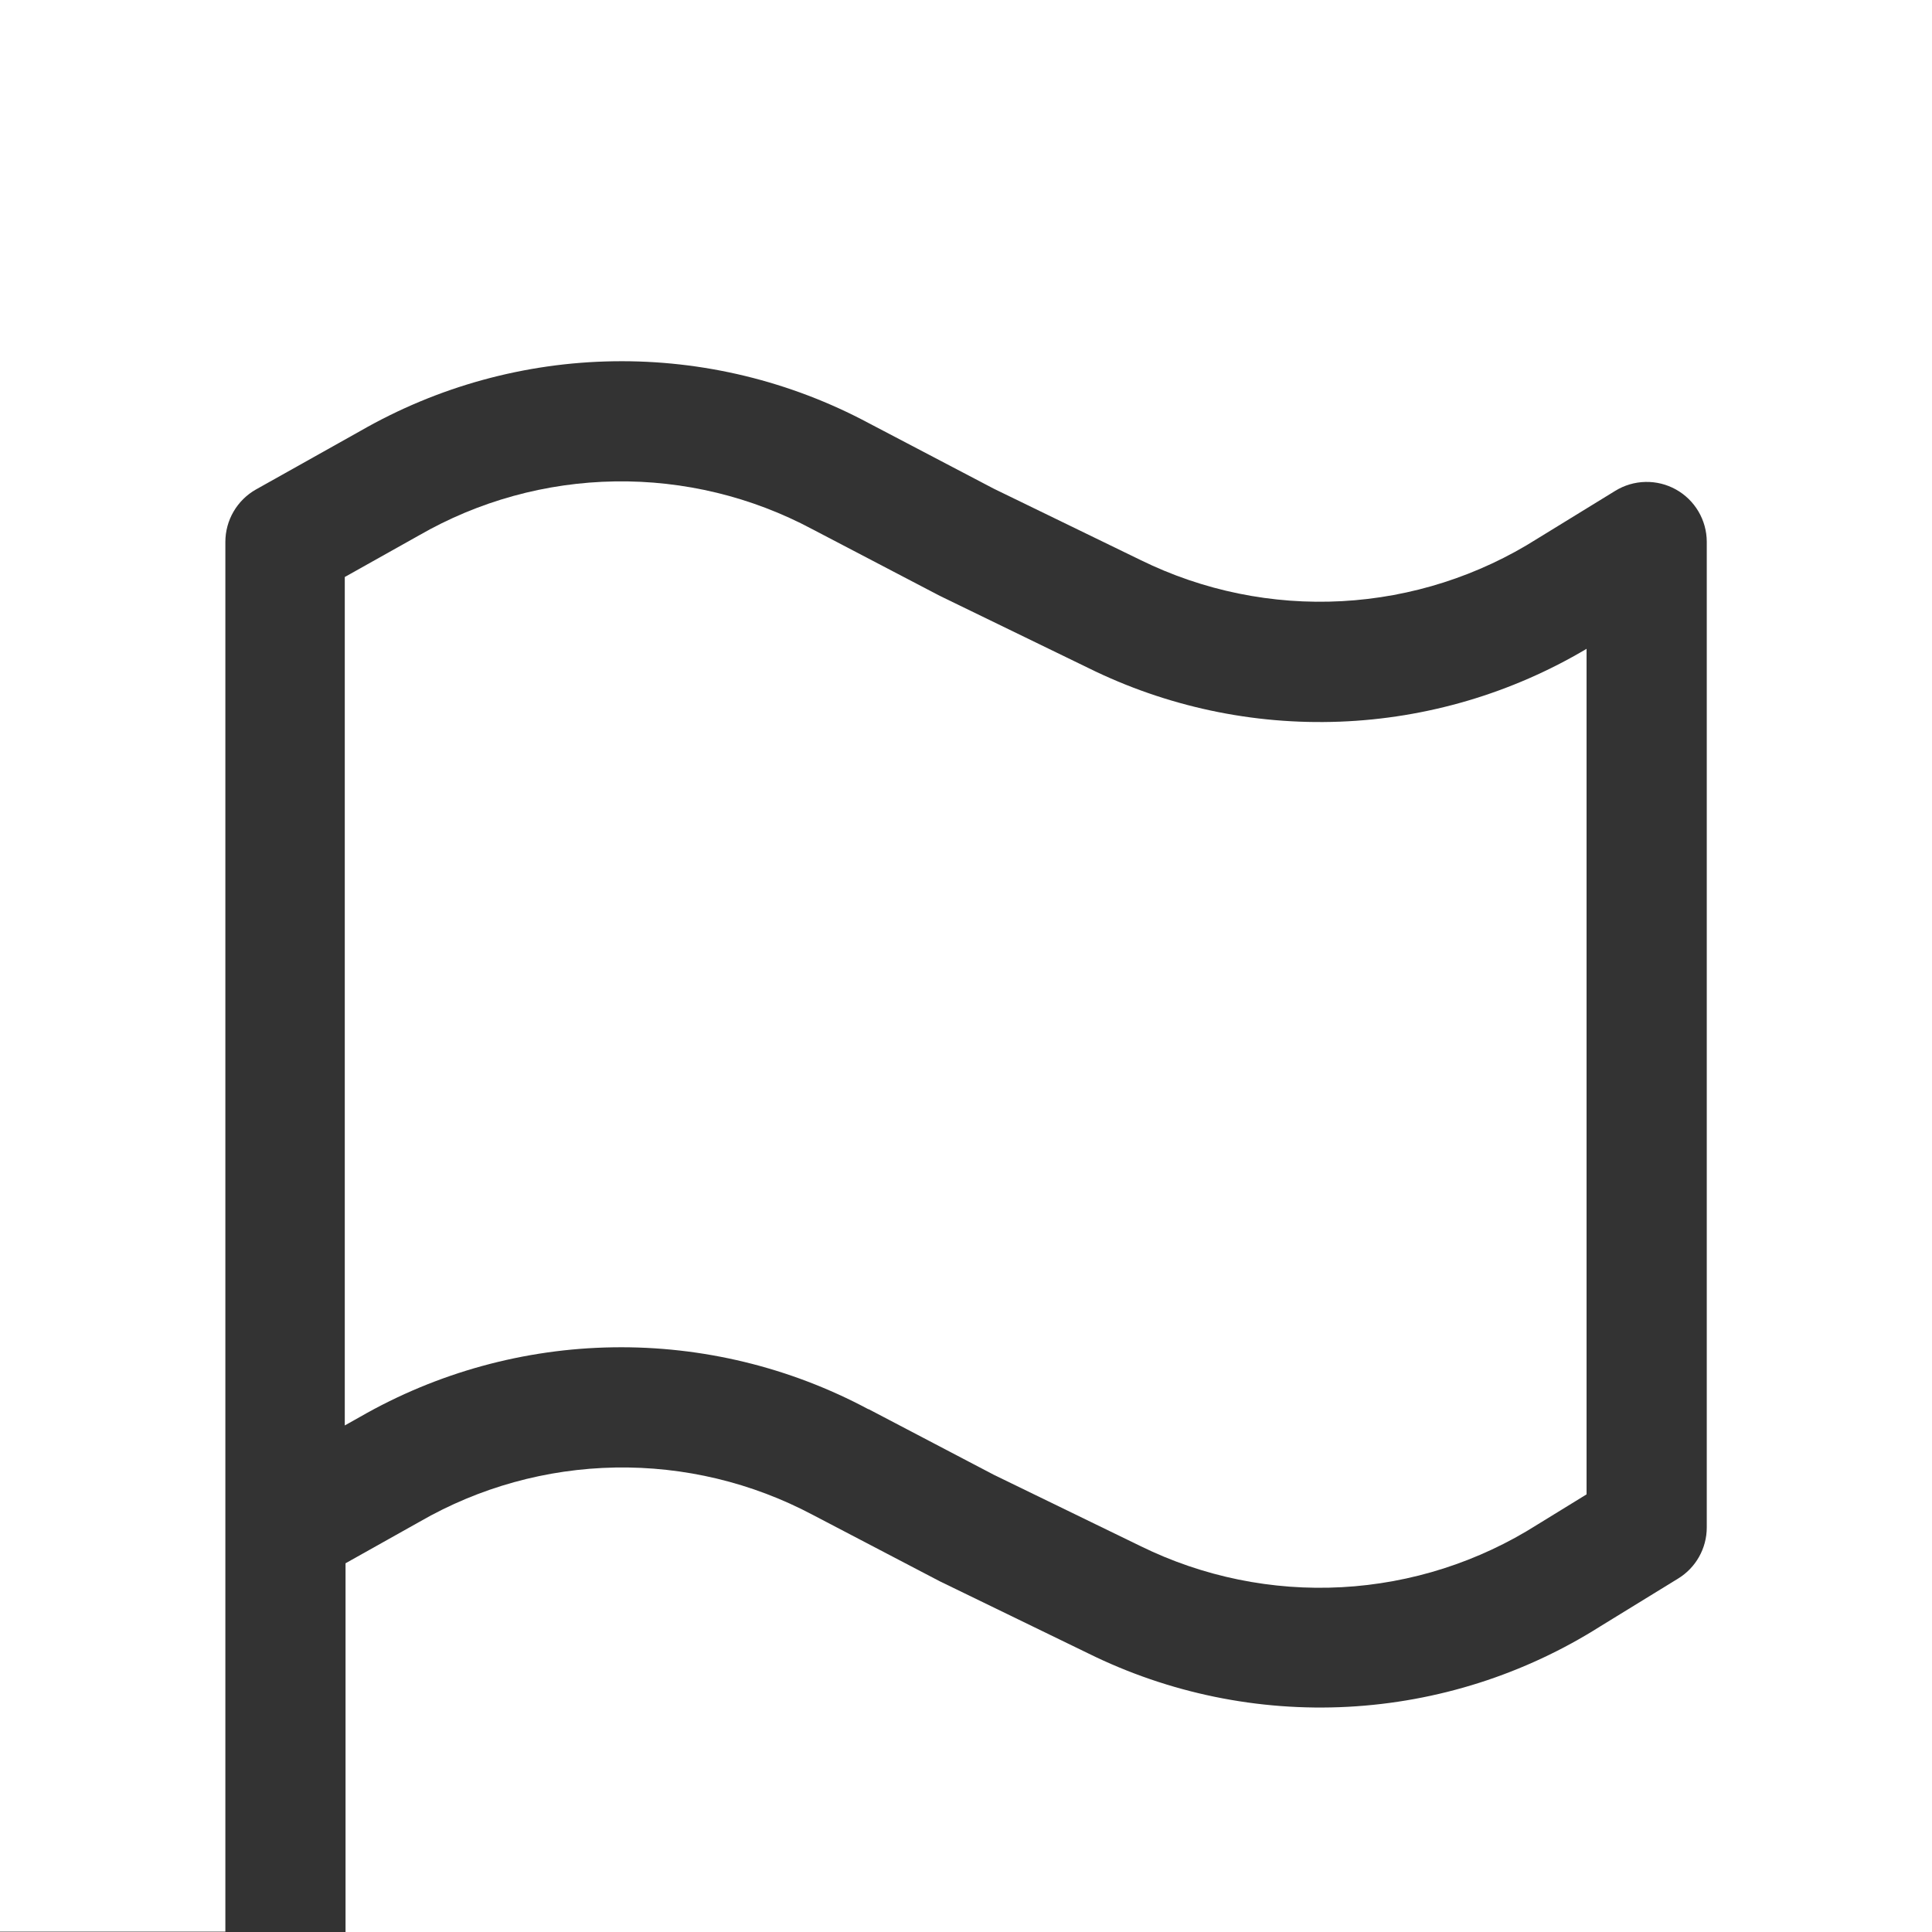
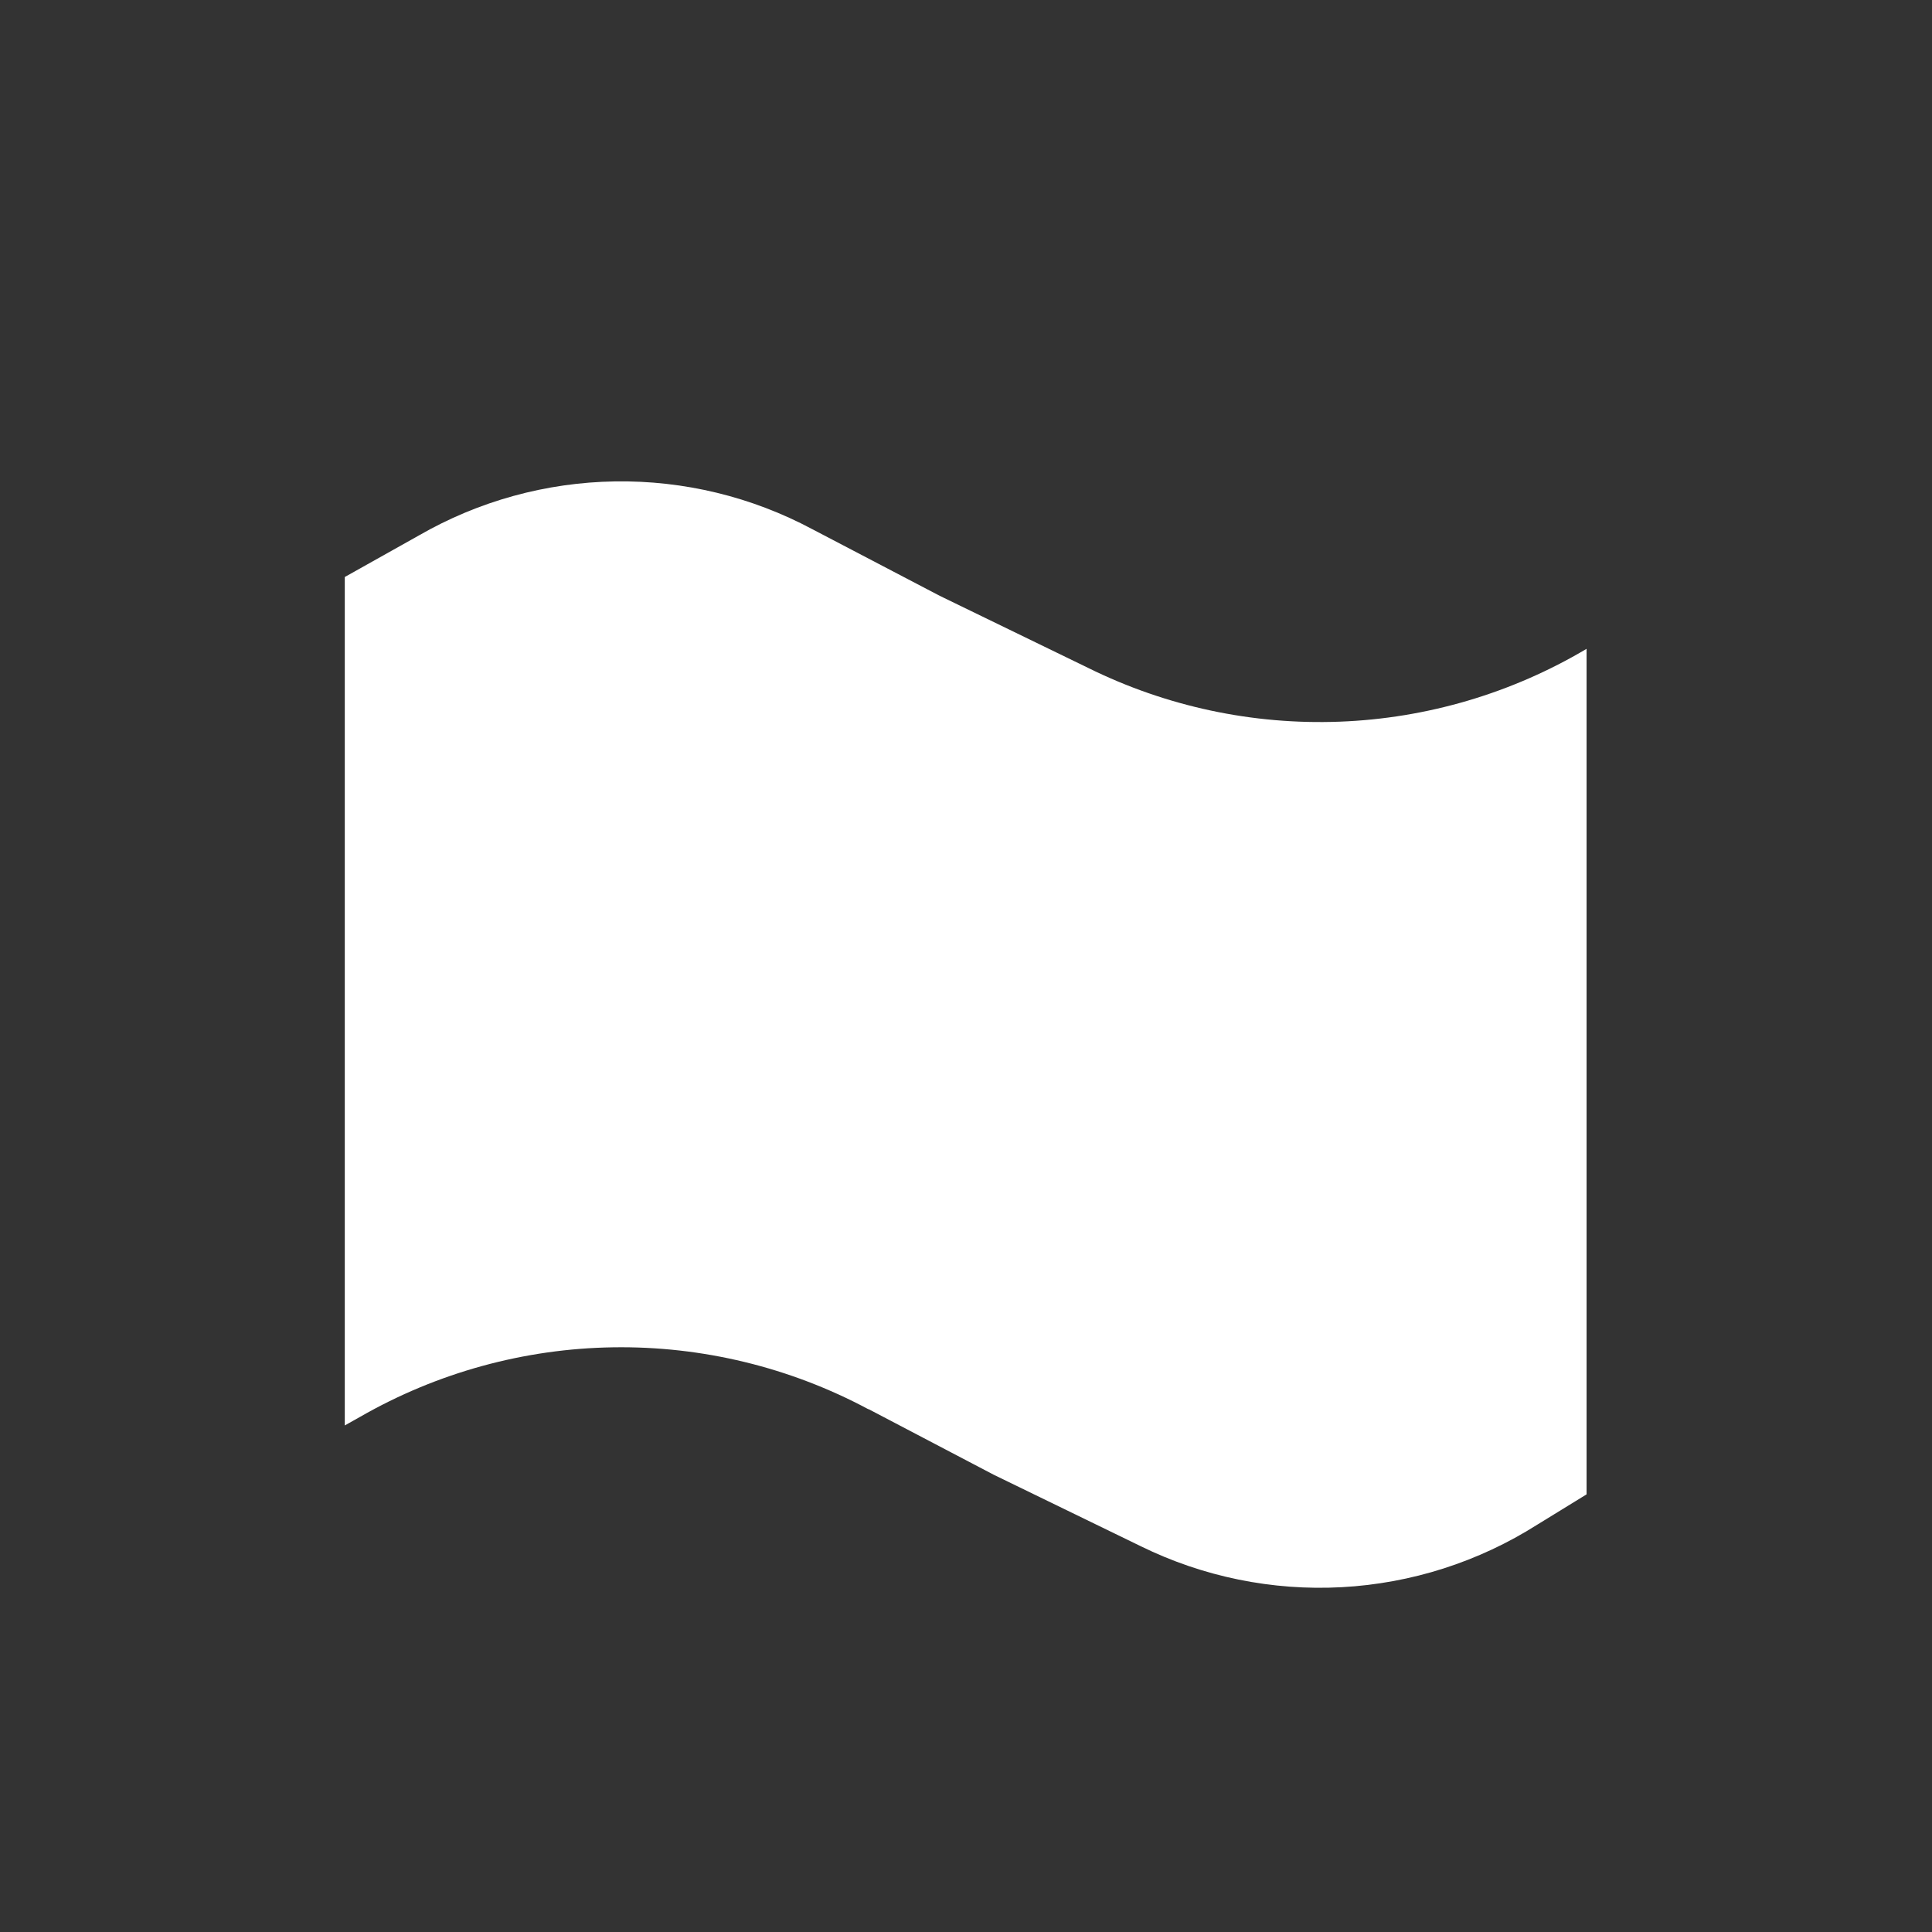
<svg xmlns="http://www.w3.org/2000/svg" width="150" height="150" viewBox="0 0 150 150" fill="none">
  <rect x="0" y="0" width="150" height="150" fill="#333333" stroke="none" />
-   <path d="M0 0V149.97H17.497V42.073C17.498 41.246 17.717 40.434 18.133 39.72C18.55 39.005 19.148 38.414 19.867 38.006L28.003 33.445C33.989 30.009 40.75 28.152 47.651 28.049C54.552 27.945 61.365 29.598 67.451 32.853L77.167 37.947L88.562 43.485C93.41 45.868 98.79 46.966 104.184 46.674C109.579 46.382 114.808 44.709 119.37 41.816L125.413 38.105C126.118 37.672 126.925 37.434 127.752 37.417C128.579 37.399 129.395 37.601 130.118 38.003C130.841 38.405 131.443 38.992 131.864 39.704C132.285 40.416 132.509 41.227 132.513 42.053V118.608C132.51 119.401 132.304 120.18 131.915 120.871C131.527 121.562 130.967 122.143 130.291 122.557L124.248 126.269C118.358 129.997 111.608 132.148 104.646 132.516C97.684 132.884 90.745 131.457 84.494 128.371L72.971 122.774L63.097 117.611C58.382 115.109 53.109 113.845 47.772 113.938C42.435 114.032 37.209 115.479 32.585 118.144L26.828 121.372V150H150V0H0Z" fill="white" />
  <path d="M67.441 109.408L77.157 114.501L88.552 120.04C93.4 122.423 98.78 123.521 104.174 123.229C109.569 122.937 114.798 121.264 119.36 118.371L123.181 116.022V50.375C117.366 53.828 110.779 55.772 104.021 56.03C97.262 56.289 90.546 54.854 84.484 51.856L72.961 46.259L63.087 41.096C58.372 38.573 53.092 37.293 47.745 37.376C42.398 37.459 37.16 38.902 32.526 41.57L26.769 44.798V110.671L27.964 110C33.949 106.565 40.71 104.708 47.611 104.605C54.512 104.501 61.326 106.154 67.412 109.408H67.441Z" fill="white" />
</svg>